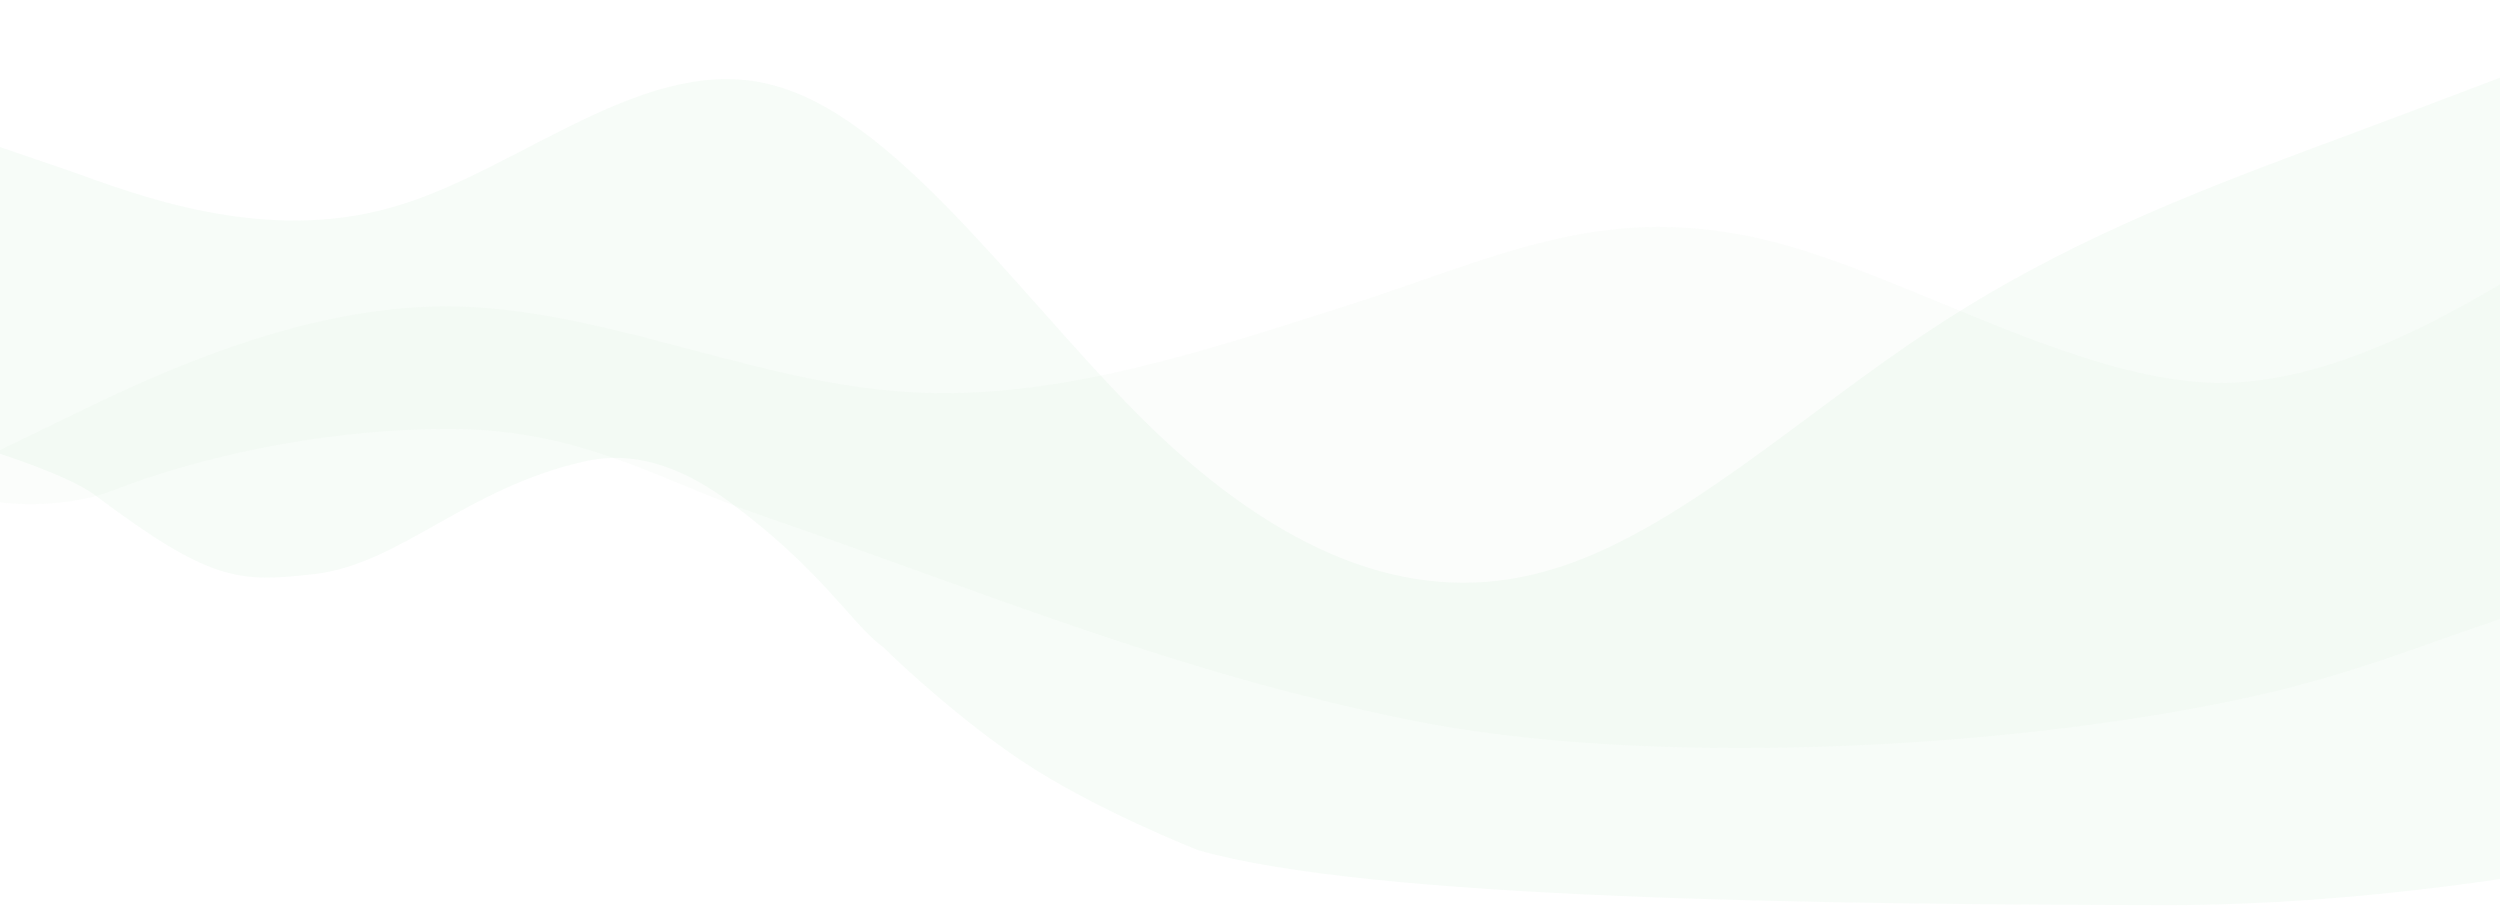
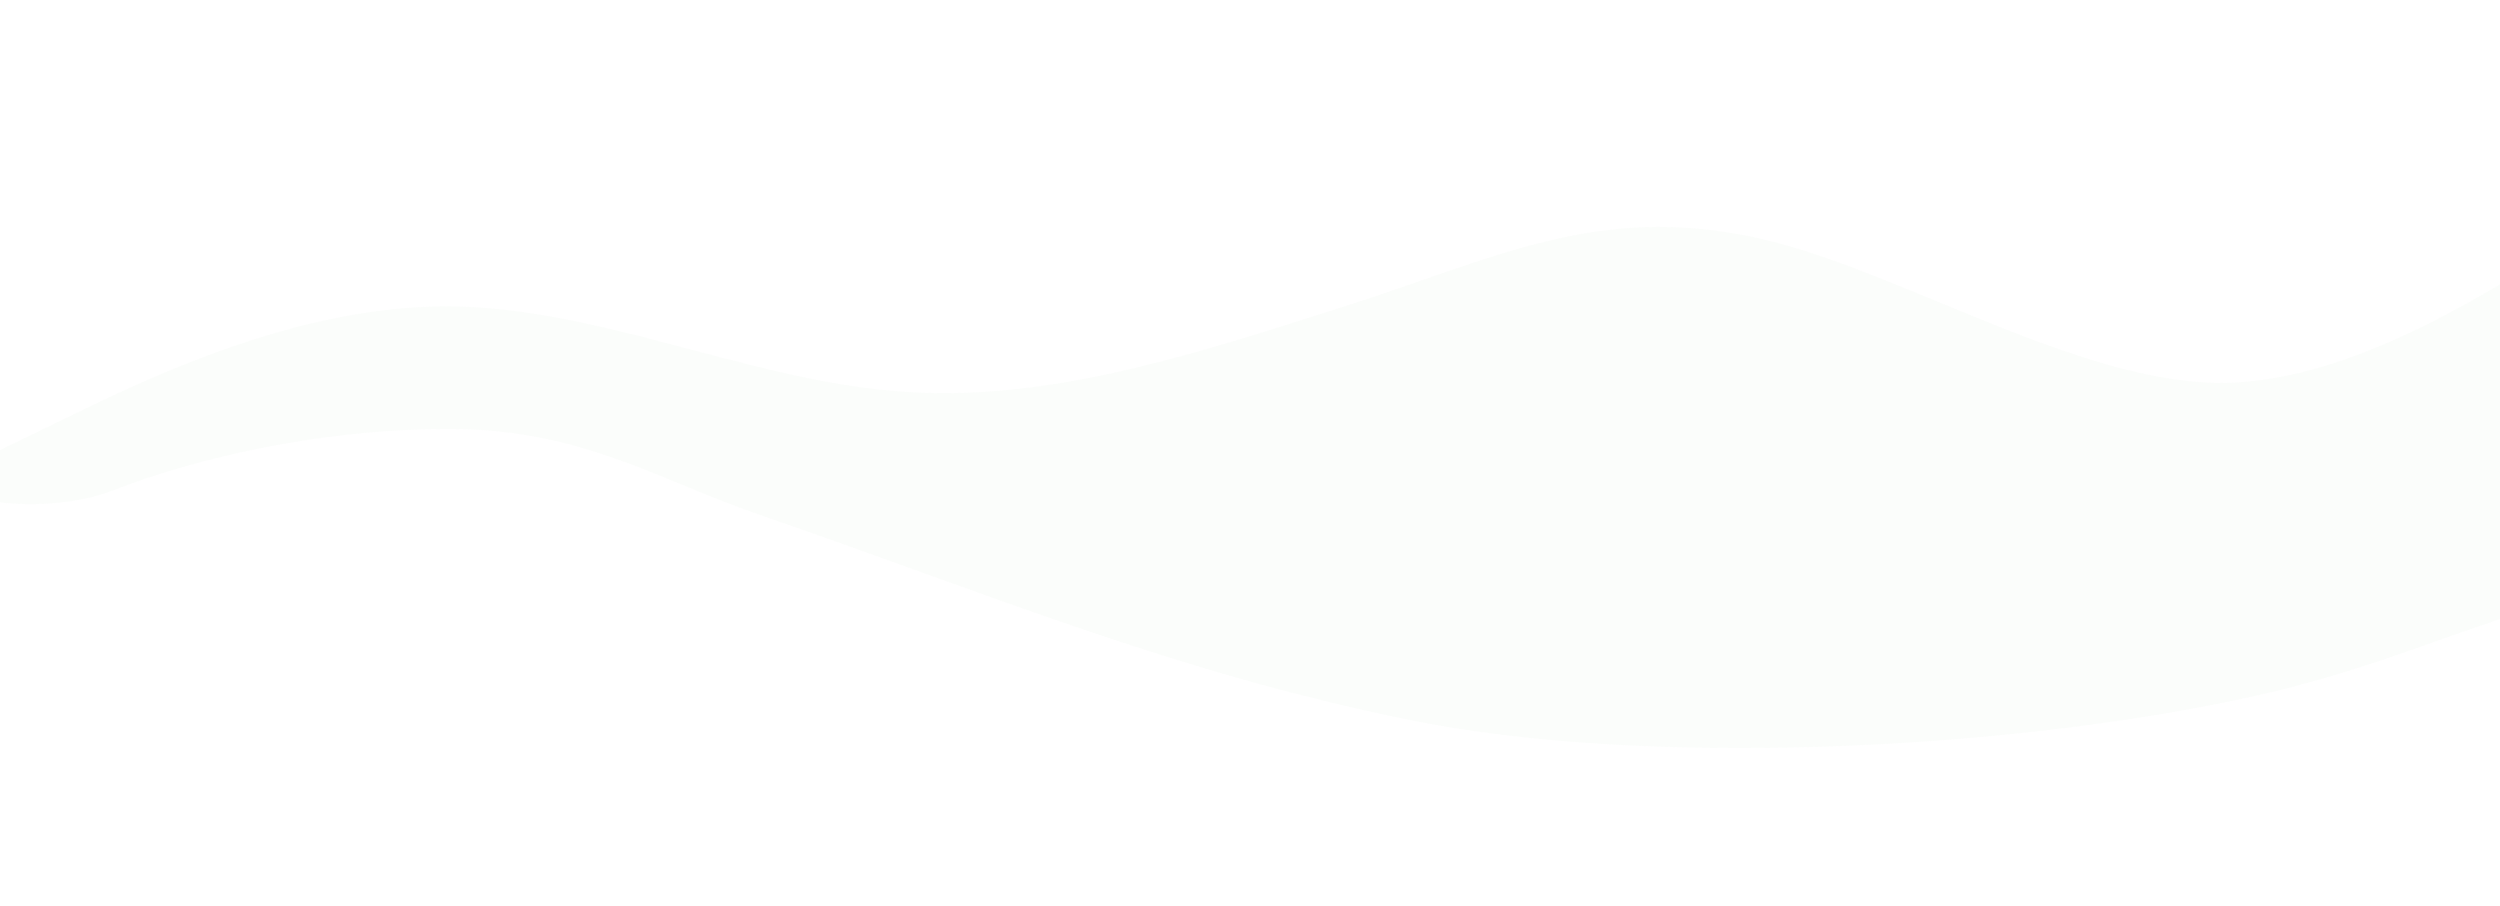
<svg xmlns="http://www.w3.org/2000/svg" width="1440" height="522" viewBox="0 0 1440 522" fill="none">
  <path opacity="0.35" d="M1507.86 124.119C1464.72 145.055 1378.44 213.095 1292.17 220.03C1205.89 227.488 1095.35 154.737 1010.47 136.681C919.447 117.315 860.778 148.98 774.5 176.458C688.222 203.936 601.944 232.722 515.667 225.264C429.389 218.329 343.111 176.458 256.833 176.458C170.556 176.458 84.278 218.329 41.139 239.264L-2 260.2V265.564V268.05V289.117C-2 289.117 33.59 294.743 65.836 282.182C107.034 266.088 180.909 246.461 262.226 247.115C335.67 247.769 381.181 277.21 436.938 296.313C569.159 341.848 676.359 387.251 812.031 414.729C947.703 442.207 1150.35 432.001 1286.02 403.607C1394.08 381.363 1435.17 347.474 1543.24 332.296C1545.72 331.903 1550.78 331.249 1550.78 331.249L1550.89 268.181V103.315L1507.86 124.119Z" fill="#74C385" fill-opacity="0.1" />
-   <path opacity="0.29" d="M1556.61 377.569V0.731L1519.62 14.732C1482.62 28.209 1408.86 56.995 1334.44 84.473C1260.78 111.951 1186.69 140.737 1113.36 189.15C1038.94 237.563 964.527 308.22 891.191 328.763C817.1 350.091 743.44 321.305 669.025 251.956C595.258 182.608 521.275 70.08 446.86 49.537C373.416 28.209 299.109 98.866 225.773 119.409C151.467 140.737 78.023 111.951 40.276 98.474L-0.706 84.473L-2 260.723C-2 260.723 39.629 273.808 54.512 285.061C121.269 335.175 137.446 335.567 180.585 330.726C230.195 325.23 267.834 281.397 336.425 265.826C356.7 261.246 383.77 262.293 420.006 288.986C471.989 327.193 490.107 358.335 506.823 371.288C507.255 371.681 507.686 371.943 508.225 372.335C508.657 372.728 509.196 373.251 509.951 373.905C520.196 384.111 553.845 414.991 587.709 437.758C630.416 466.414 690.163 489.704 690.163 489.704C789.167 518.229 1051.88 520.977 1249.89 521.369C1357.41 521.107 1464.94 504.752 1556.61 485.386" fill="#74C385" fill-opacity="0.2" />
</svg>